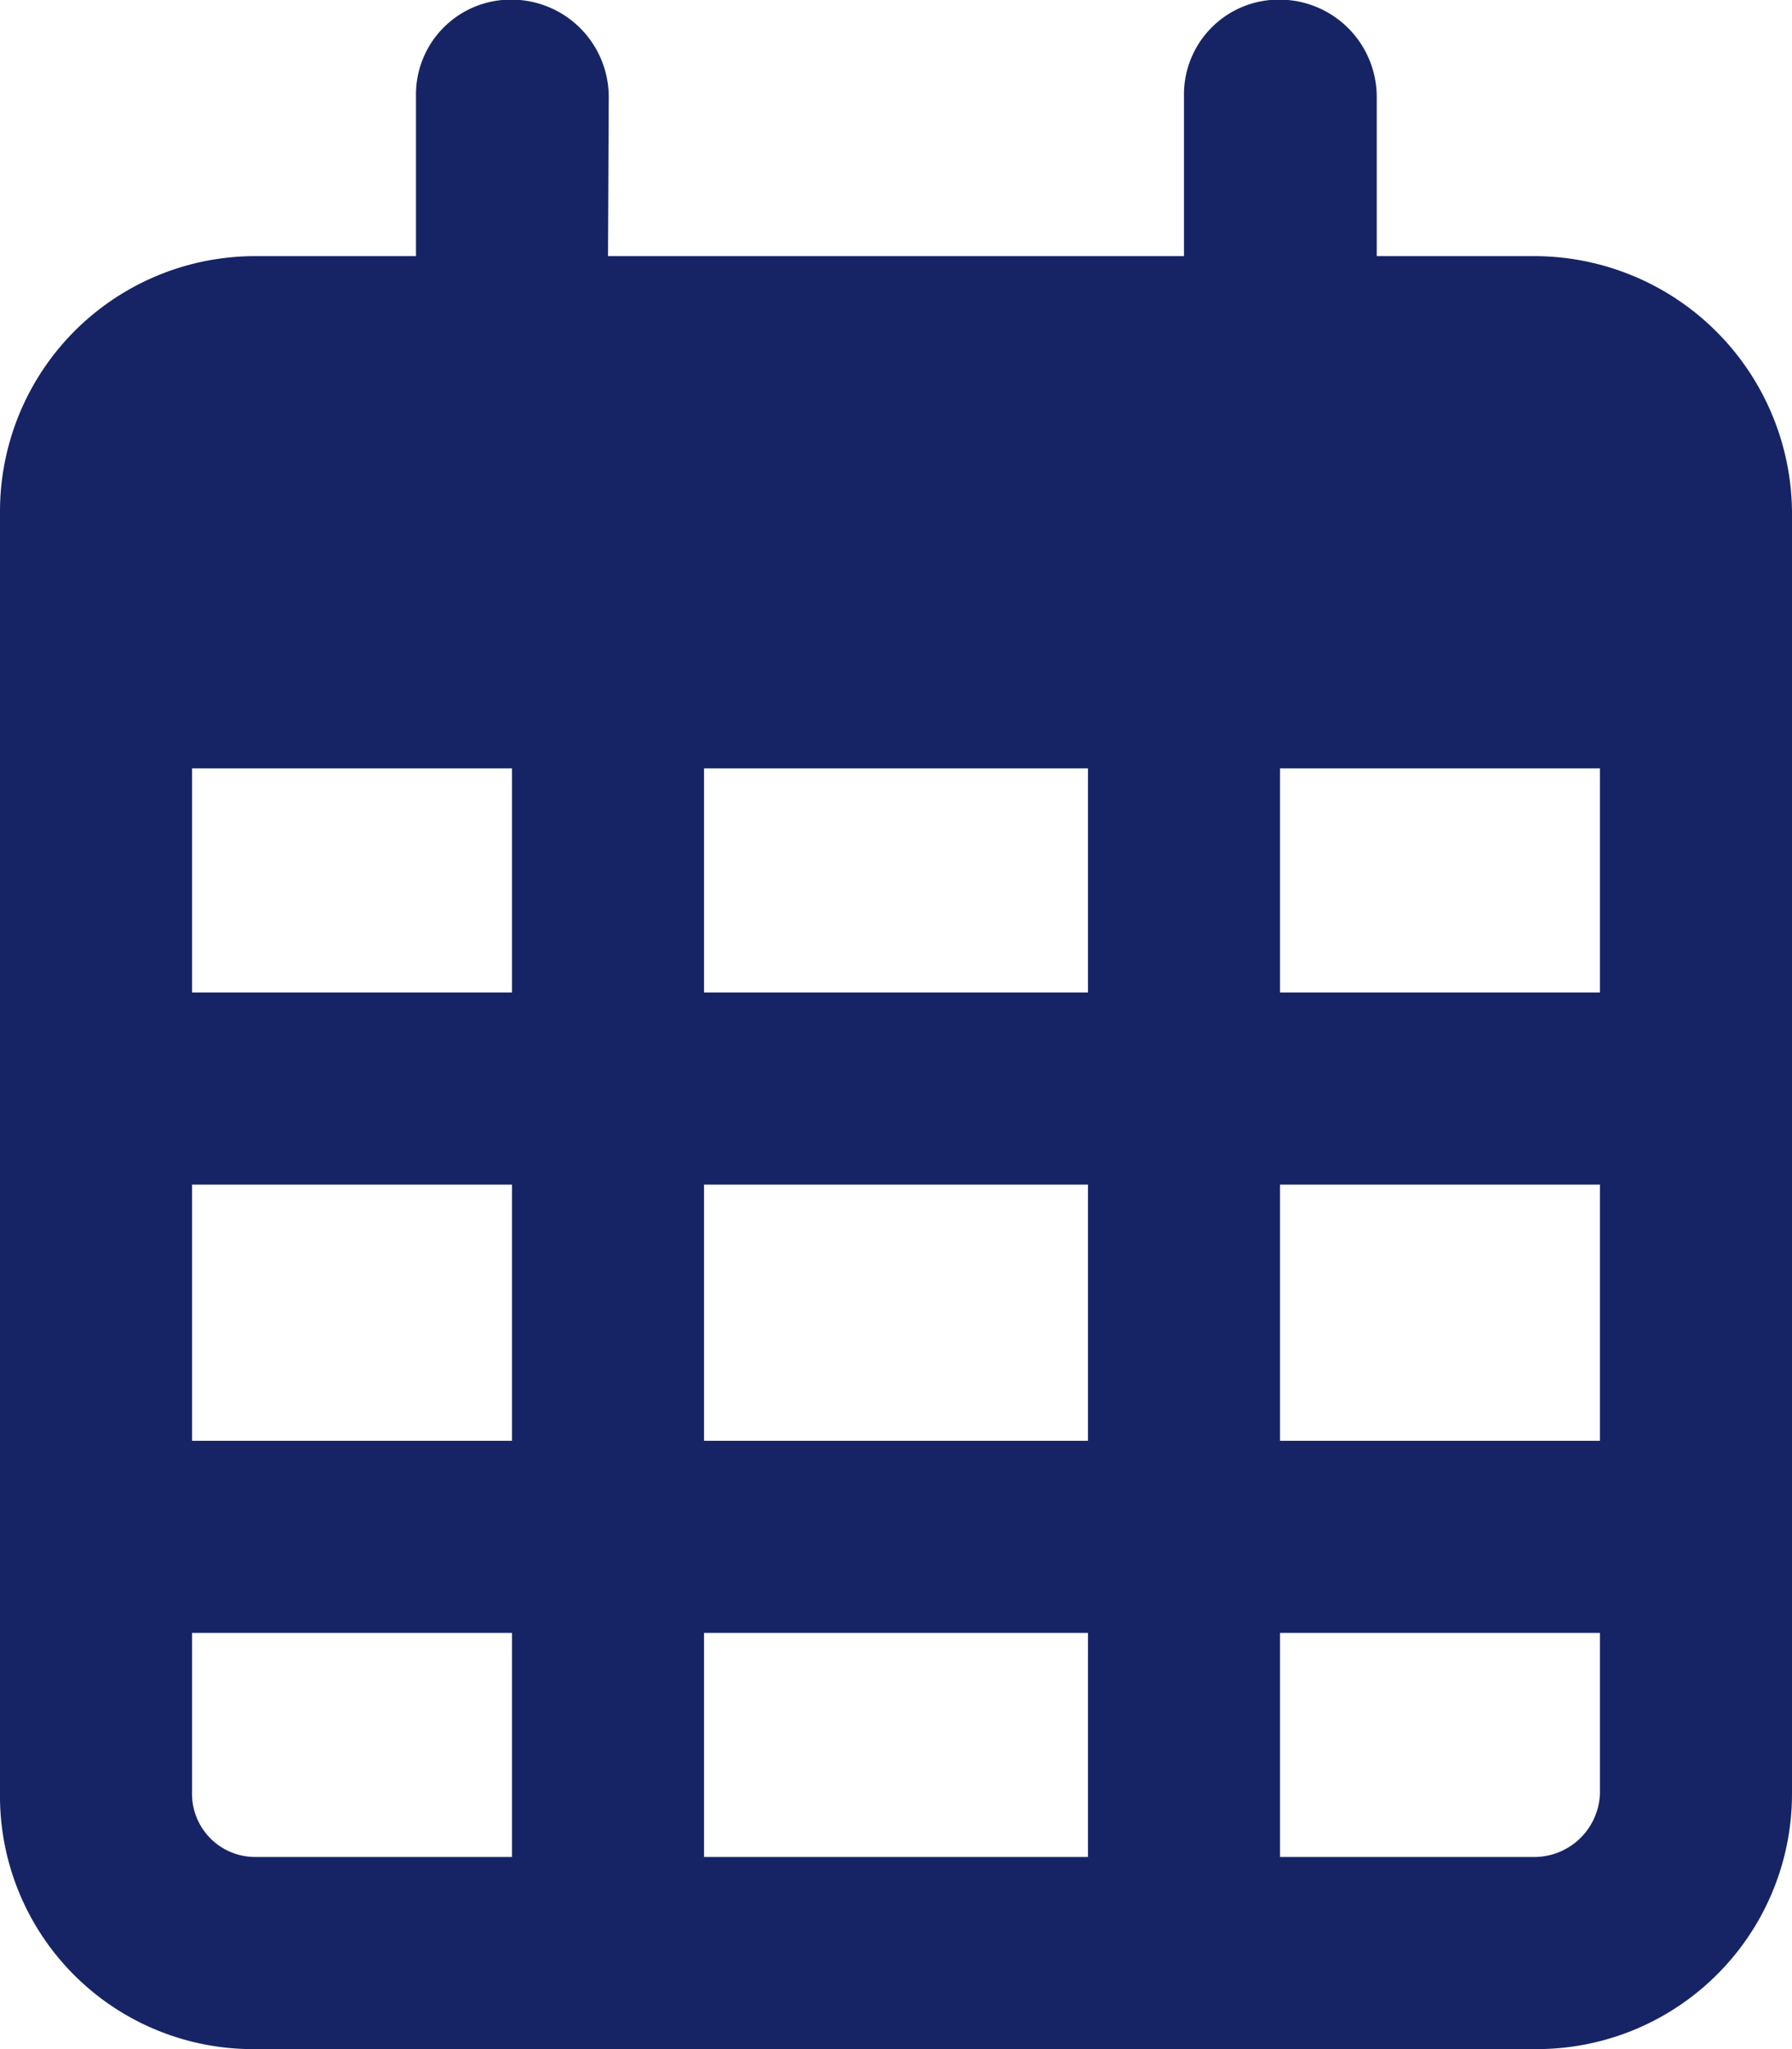
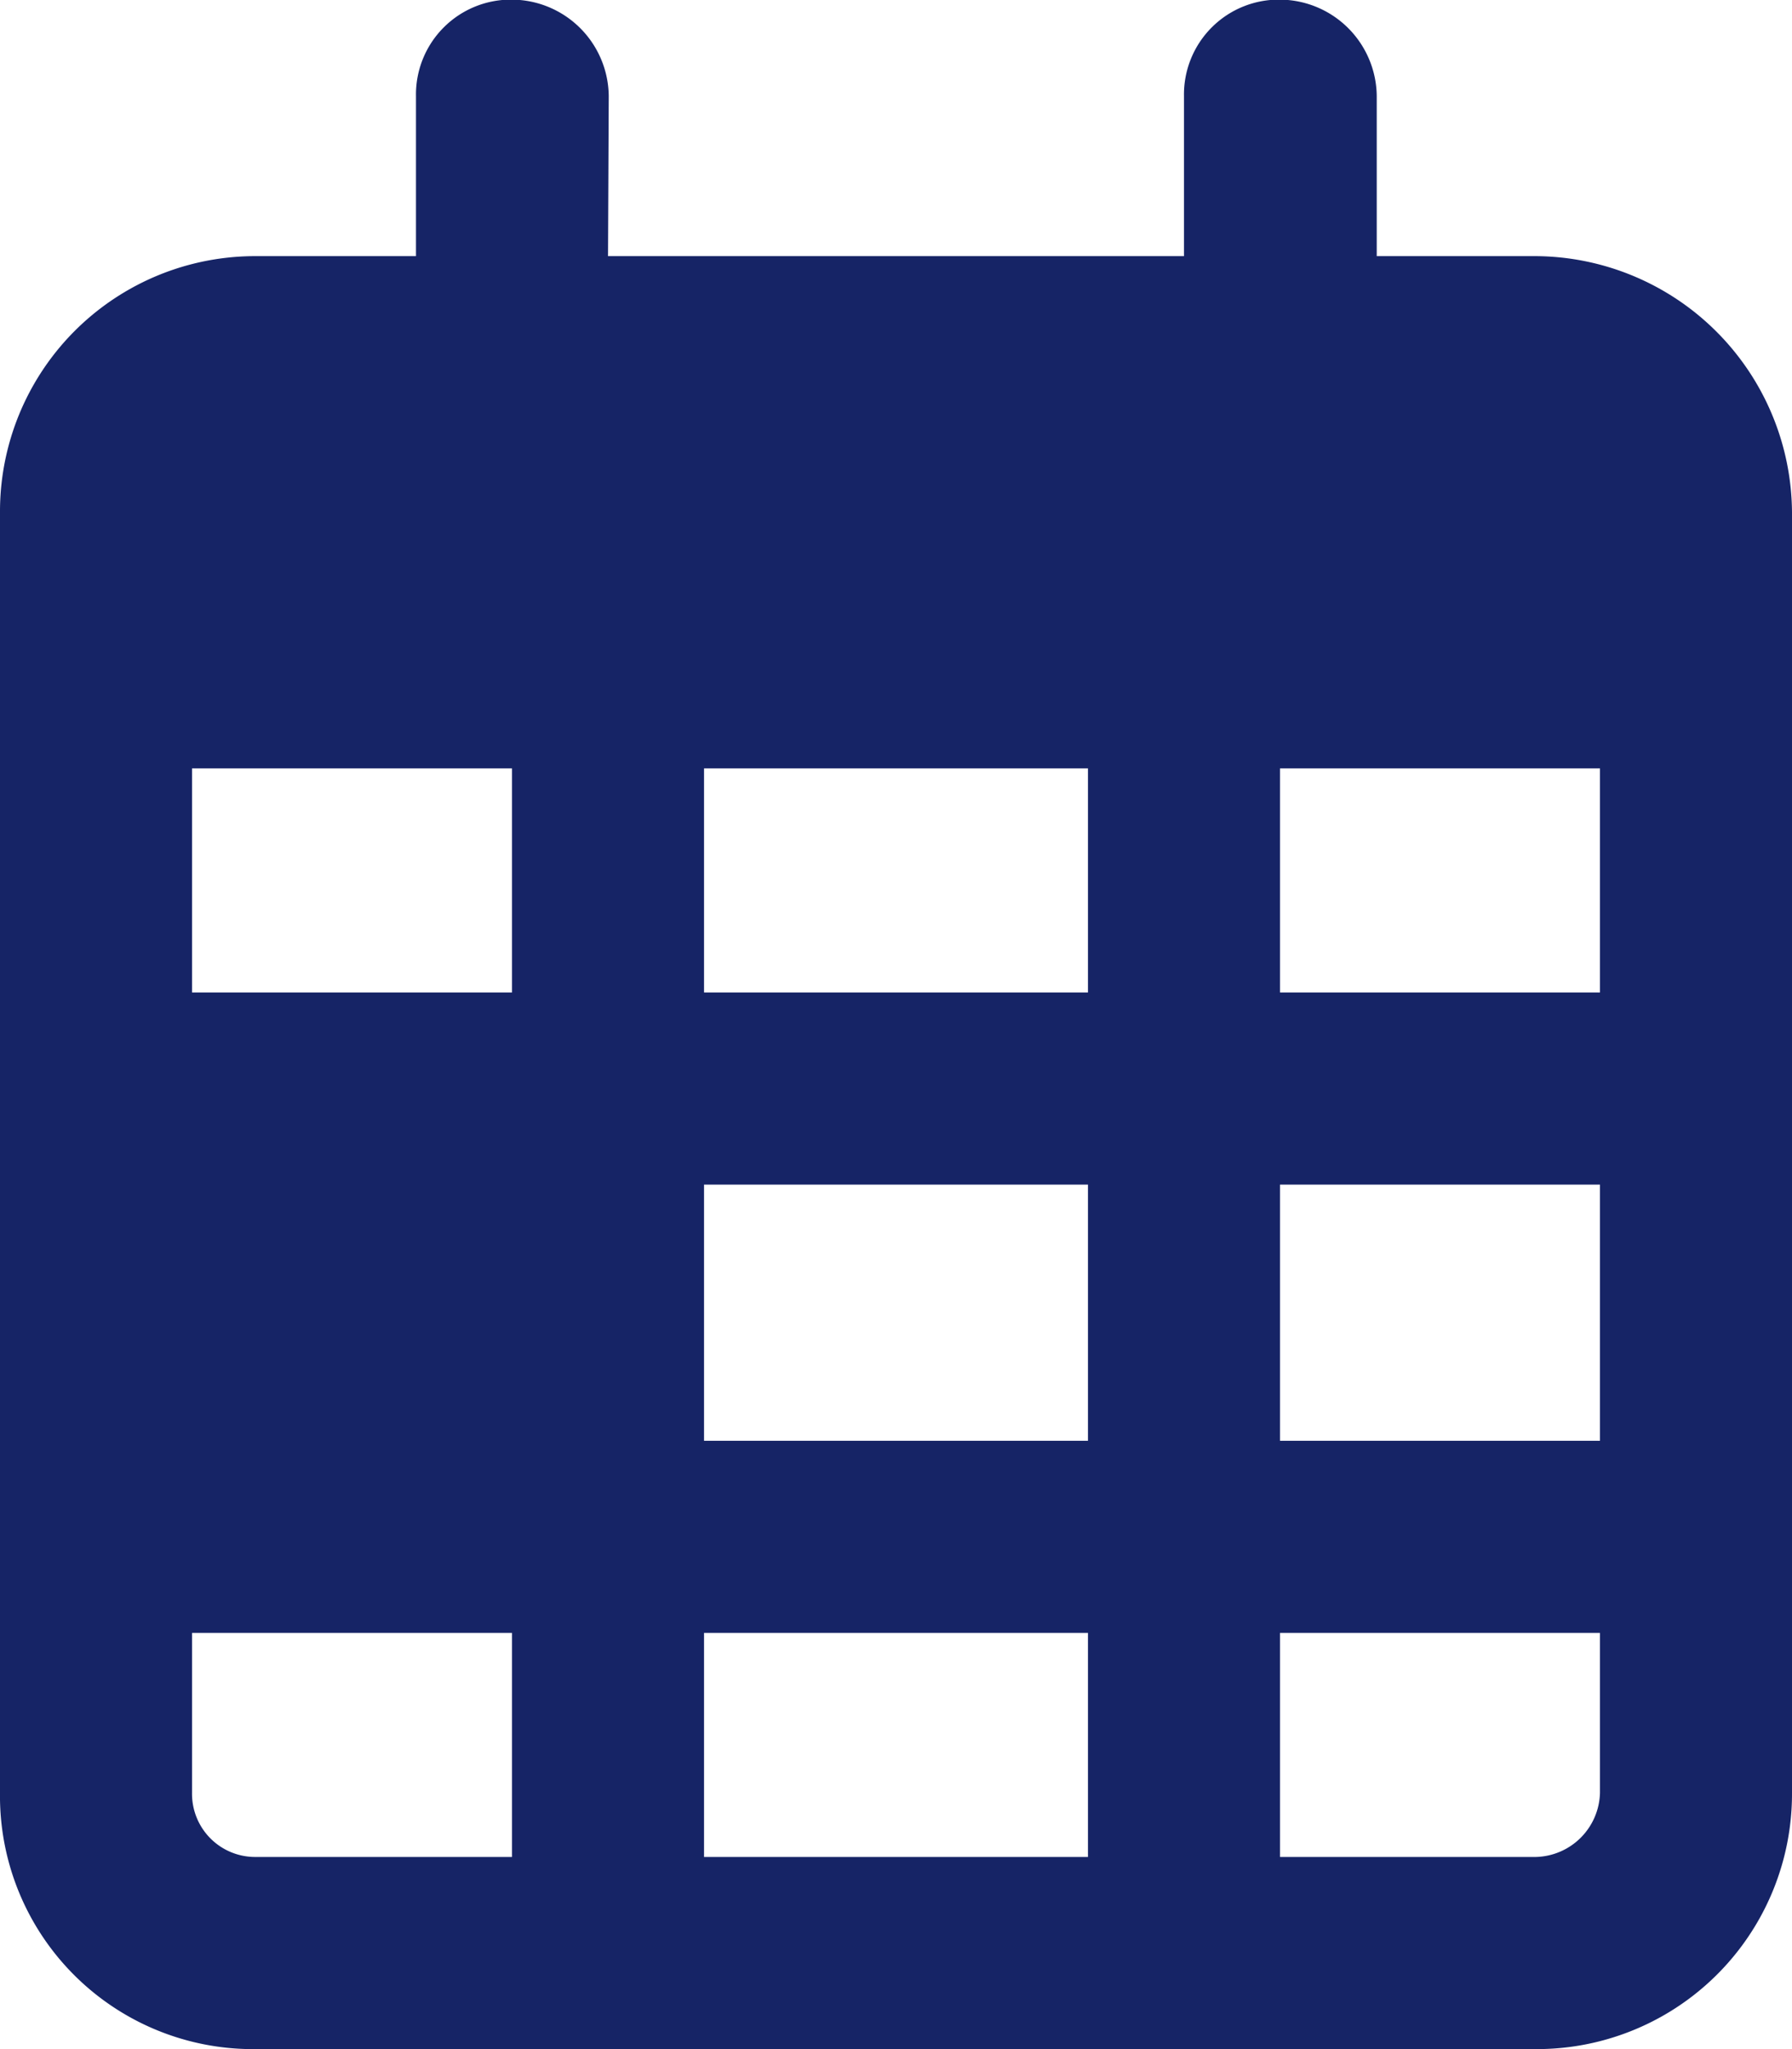
<svg xmlns="http://www.w3.org/2000/svg" width="14.875" height="17" viewBox="0 0 14.875 17">
-   <path id="icon-calendar" d="M5.047,2.25H9.828V.922a.787.787,0,0,1,.8-.8.808.808,0,0,1,.8.8V2.25H12.75a2.14,2.14,0,0,1,2.125,2.125V15a2.118,2.118,0,0,1-2.125,2.125H2.125A2.1,2.1,0,0,1,0,15V4.375A2.118,2.118,0,0,1,2.125,2.25H3.453V.922a.787.787,0,0,1,.8-.8.808.808,0,0,1,.8.8ZM1.594,8.359H4.25V6.5H1.594Zm0,1.594v2.125H4.25V9.953Zm4.25,0v2.125H9.031V9.953Zm4.781,0v2.125h2.656V9.953ZM13.281,6.5H10.625V8.359h2.656Zm0,7.172H10.625v1.859H12.75A.546.546,0,0,0,13.281,15Zm-4.25,0H5.844v1.859H9.031Zm-4.781,0H1.594V15a.524.524,0,0,0,.531.531H4.25ZM9.031,6.5H5.844V8.359H9.031Z" transform="translate(0 -0.125)" fill="#162466" />
+   <path id="icon-calendar" d="M5.047,2.25H9.828V.922a.787.787,0,0,1,.8-.8.808.808,0,0,1,.8.8V2.25H12.75a2.14,2.14,0,0,1,2.125,2.125V15a2.118,2.118,0,0,1-2.125,2.125H2.125A2.1,2.1,0,0,1,0,15V4.375A2.118,2.118,0,0,1,2.125,2.25H3.453V.922a.787.787,0,0,1,.8-.8.808.808,0,0,1,.8.8ZM1.594,8.359H4.25V6.5H1.594Zm0,1.594H4.25V9.953Zm4.25,0v2.125H9.031V9.953Zm4.781,0v2.125h2.656V9.953ZM13.281,6.5H10.625V8.359h2.656Zm0,7.172H10.625v1.859H12.75A.546.546,0,0,0,13.281,15Zm-4.25,0H5.844v1.859H9.031Zm-4.781,0H1.594V15a.524.524,0,0,0,.531.531H4.25ZM9.031,6.5H5.844V8.359H9.031Z" transform="translate(0 -0.125)" fill="#162466" />
</svg>